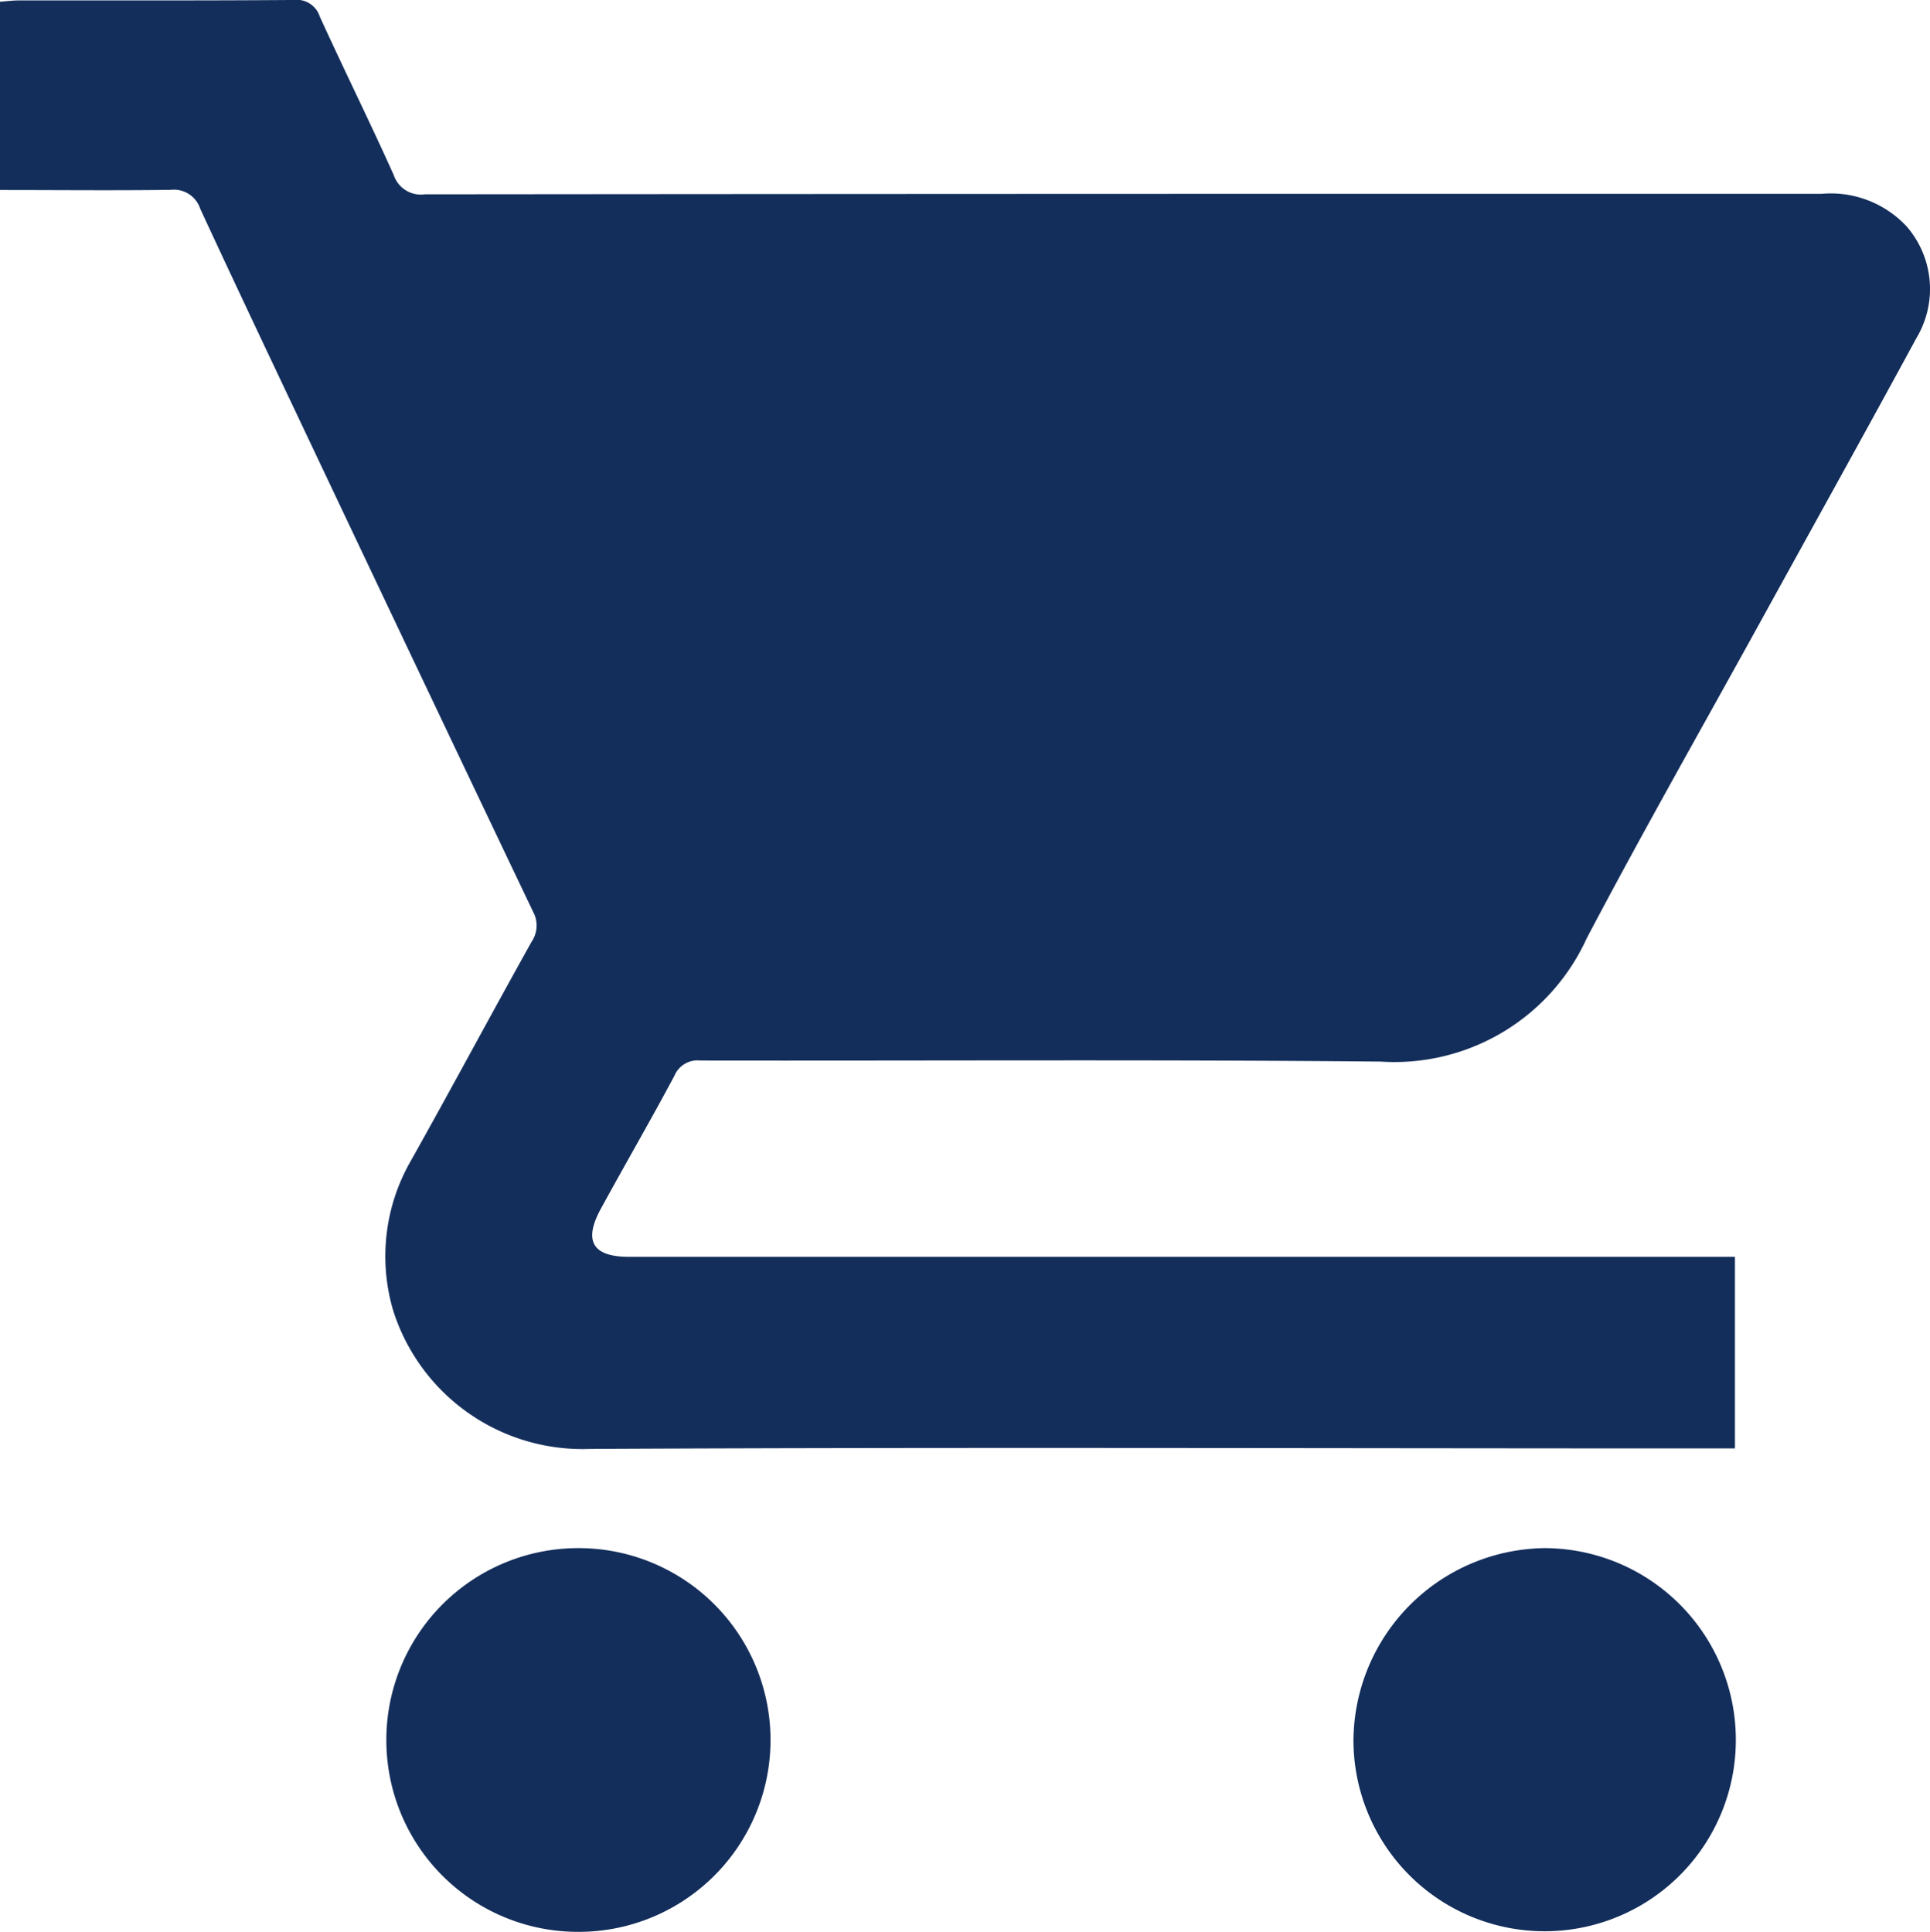
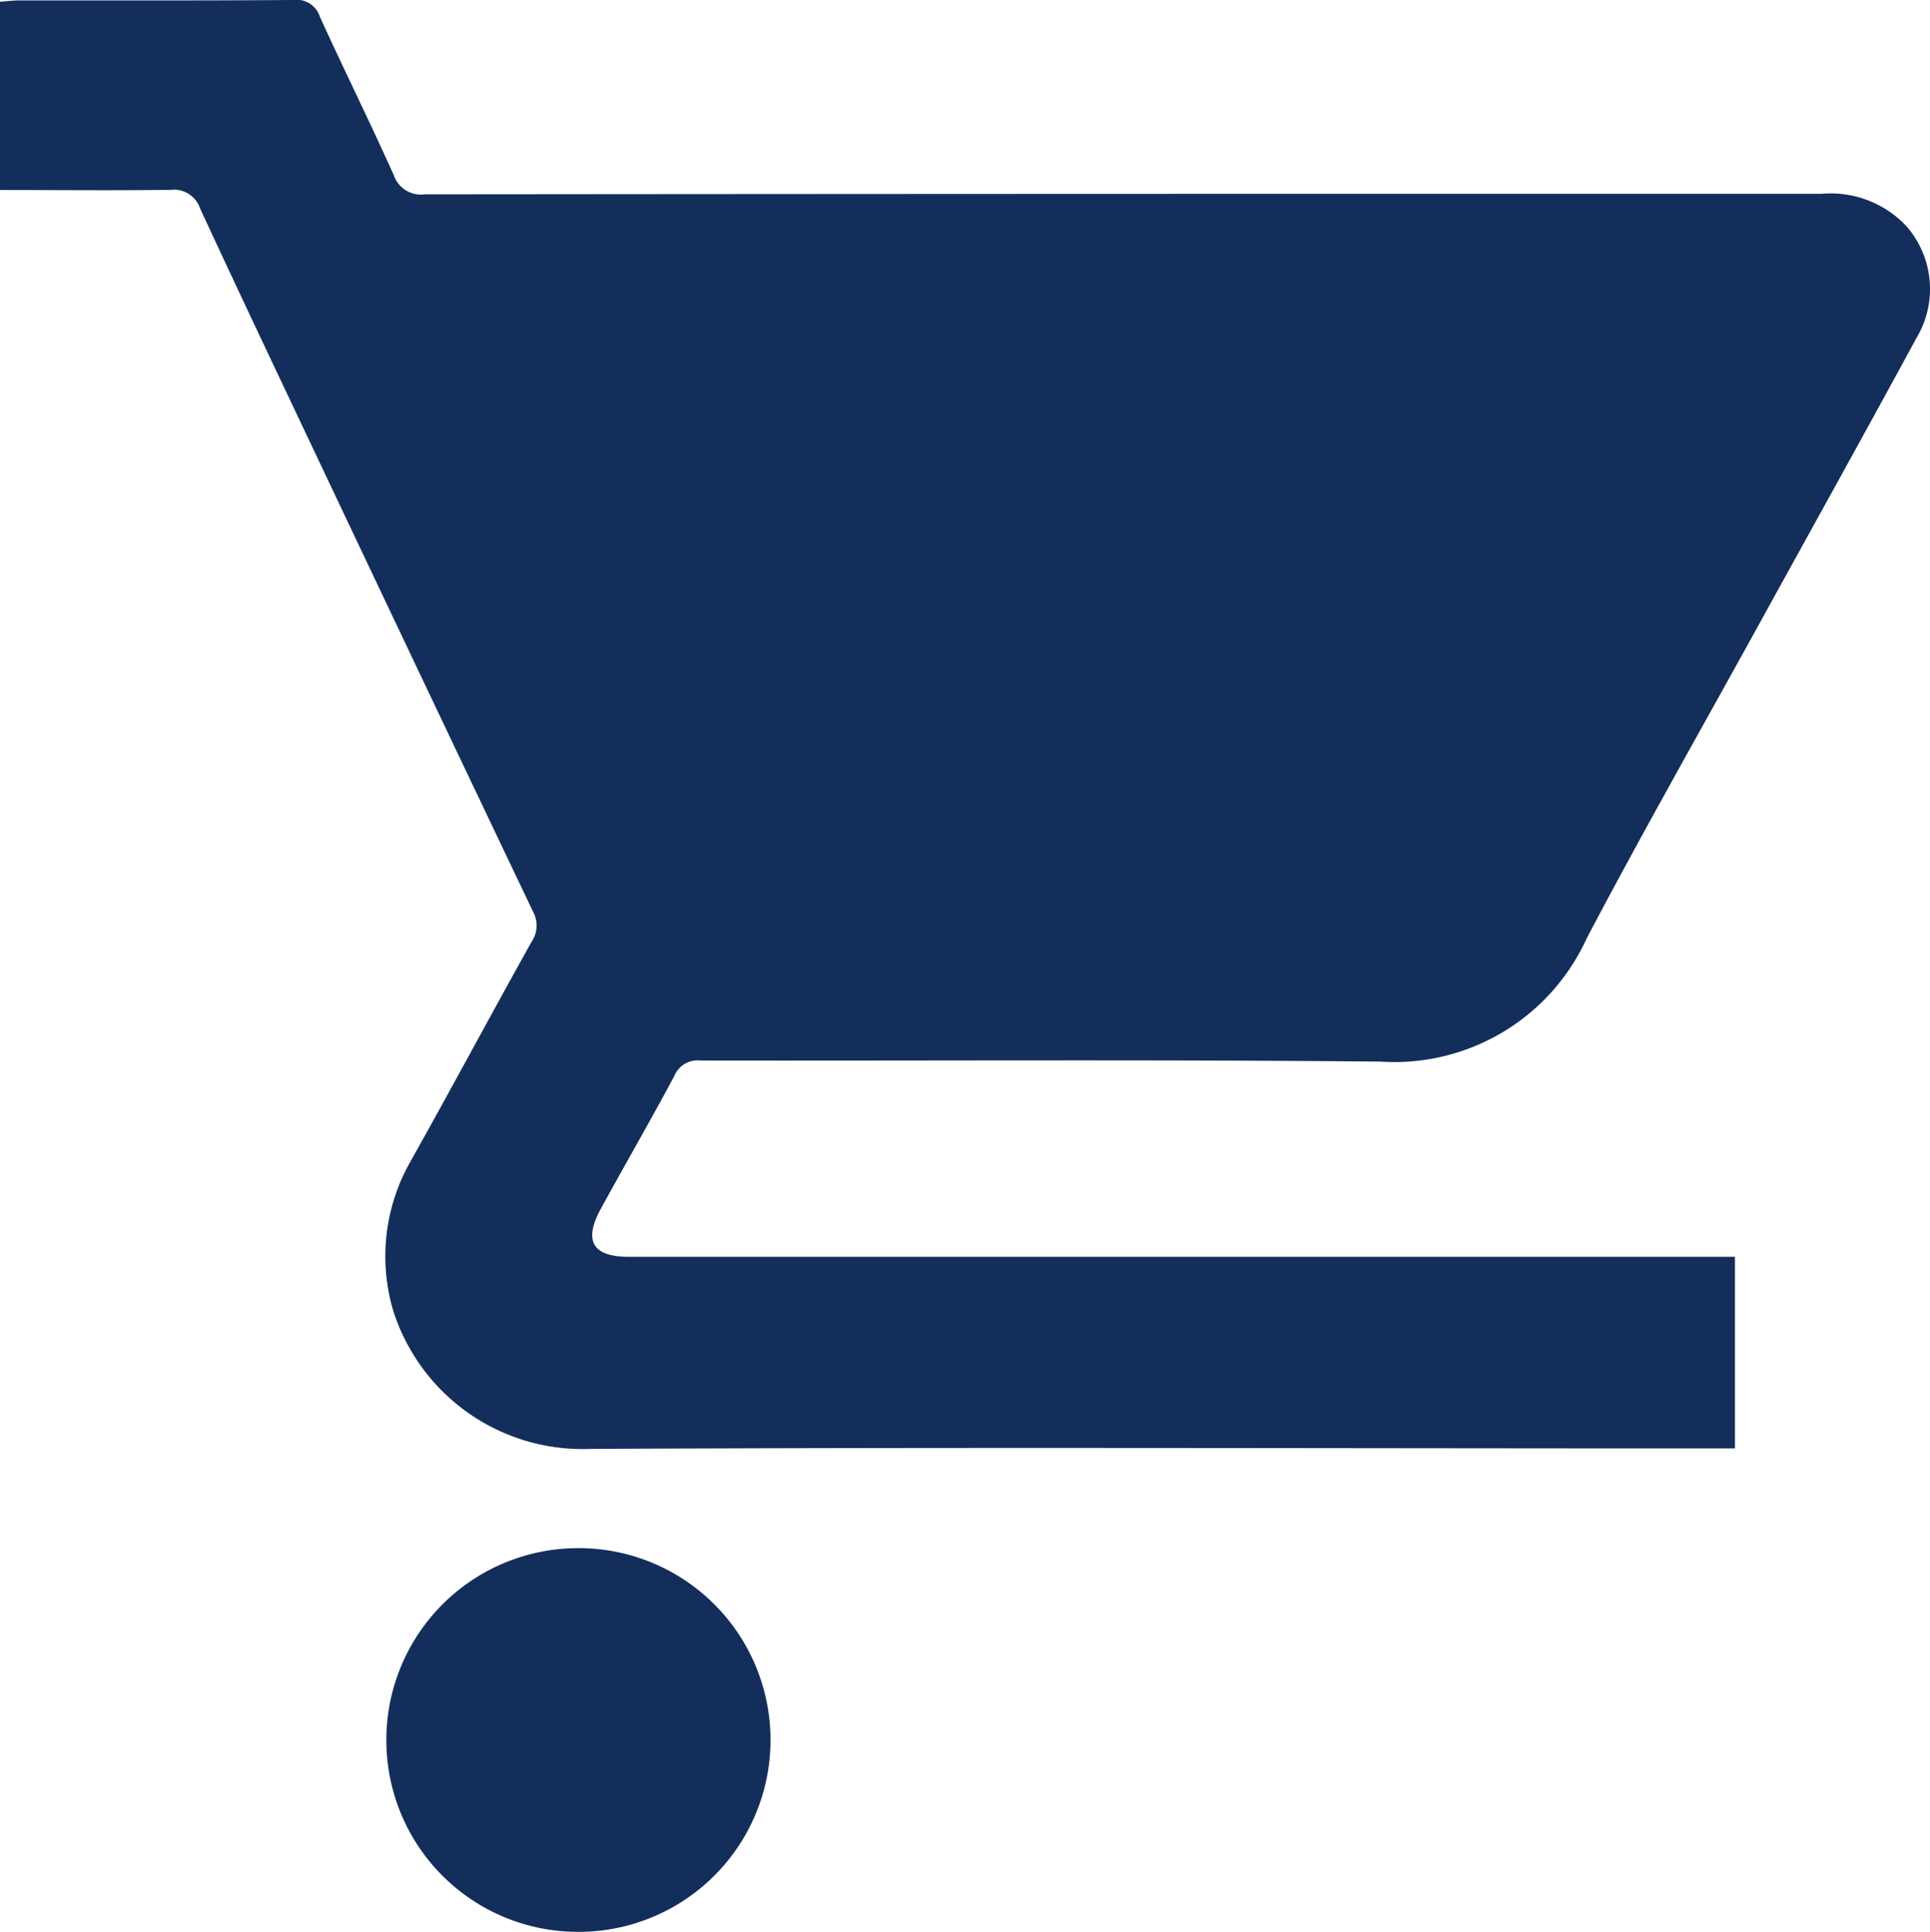
<svg xmlns="http://www.w3.org/2000/svg" id="Group_307" data-name="Group 307" width="71.467" height="71.546" viewBox="0 0 71.467 71.546">
  <defs>
    <clipPath id="clip-path">
      <rect id="Rectangle_1229" data-name="Rectangle 1229" width="71.467" height="71.546" fill="none" />
    </clipPath>
  </defs>
  <g id="Group_306" data-name="Group 306" clip-path="url(#clip-path)">
    <path id="Path_1249" data-name="Path 1249" d="M64.244,46.551v7.093H62.871c-13.67,0-27.34-.049-41.009.018a7.354,7.354,0,0,1-7.3-5.116,7.089,7.089,0,0,1,.633-5.521c1.517-2.7,2.979-5.44,4.491-8.147a1.067,1.067,0,0,0,.052-1.114q-4.052-8.5-8.075-17c-1.424-3.007-2.851-6.013-4.249-9.032a1.024,1.024,0,0,0-1.091-.7C4.239,7.06,2.153,7.038,0,7.038V.065C.229.048.471.017.713.016,4.1.013,7.485.026,10.87,0a.9.9,0,0,1,.973.617c.895,1.965,1.854,3.9,2.739,5.871a1.059,1.059,0,0,0,1.151.71q25.851-.024,51.7-.017a3.844,3.844,0,0,1,3.164,1.2,3.535,3.535,0,0,1,.37,4.136c-1.962,3.616-3.963,7.212-5.948,10.817-2.1,3.807-4.248,7.585-6.27,11.431a7.821,7.821,0,0,1-7.621,4.553c-8.4-.081-16.8-.026-25.2-.04a.926.926,0,0,0-.952.559c-.884,1.658-1.828,3.285-2.729,4.935-.651,1.191-.3,1.776,1.036,1.776H64.244Z" transform="translate(0 -0.001)" fill="#132e5b" />
    <path id="Path_1250" data-name="Path 1250" d="M43.784,182.561a7.106,7.106,0,0,1,7.08-7.086,7.106,7.106,0,1,1-.124,14.21,7.094,7.094,0,0,1-6.955-7.124" transform="translate(-29.478 -118.139)" fill="#132e5b" />
-     <path id="Path_1251" data-name="Path 1251" d="M167.544,182.575a7.079,7.079,0,1,1-14.159.026,7.167,7.167,0,0,1,7.08-7.123,7.1,7.1,0,0,1,7.079,7.1" transform="translate(-103.267 -118.142)" fill="#132e5b" />
  </g>
</svg>